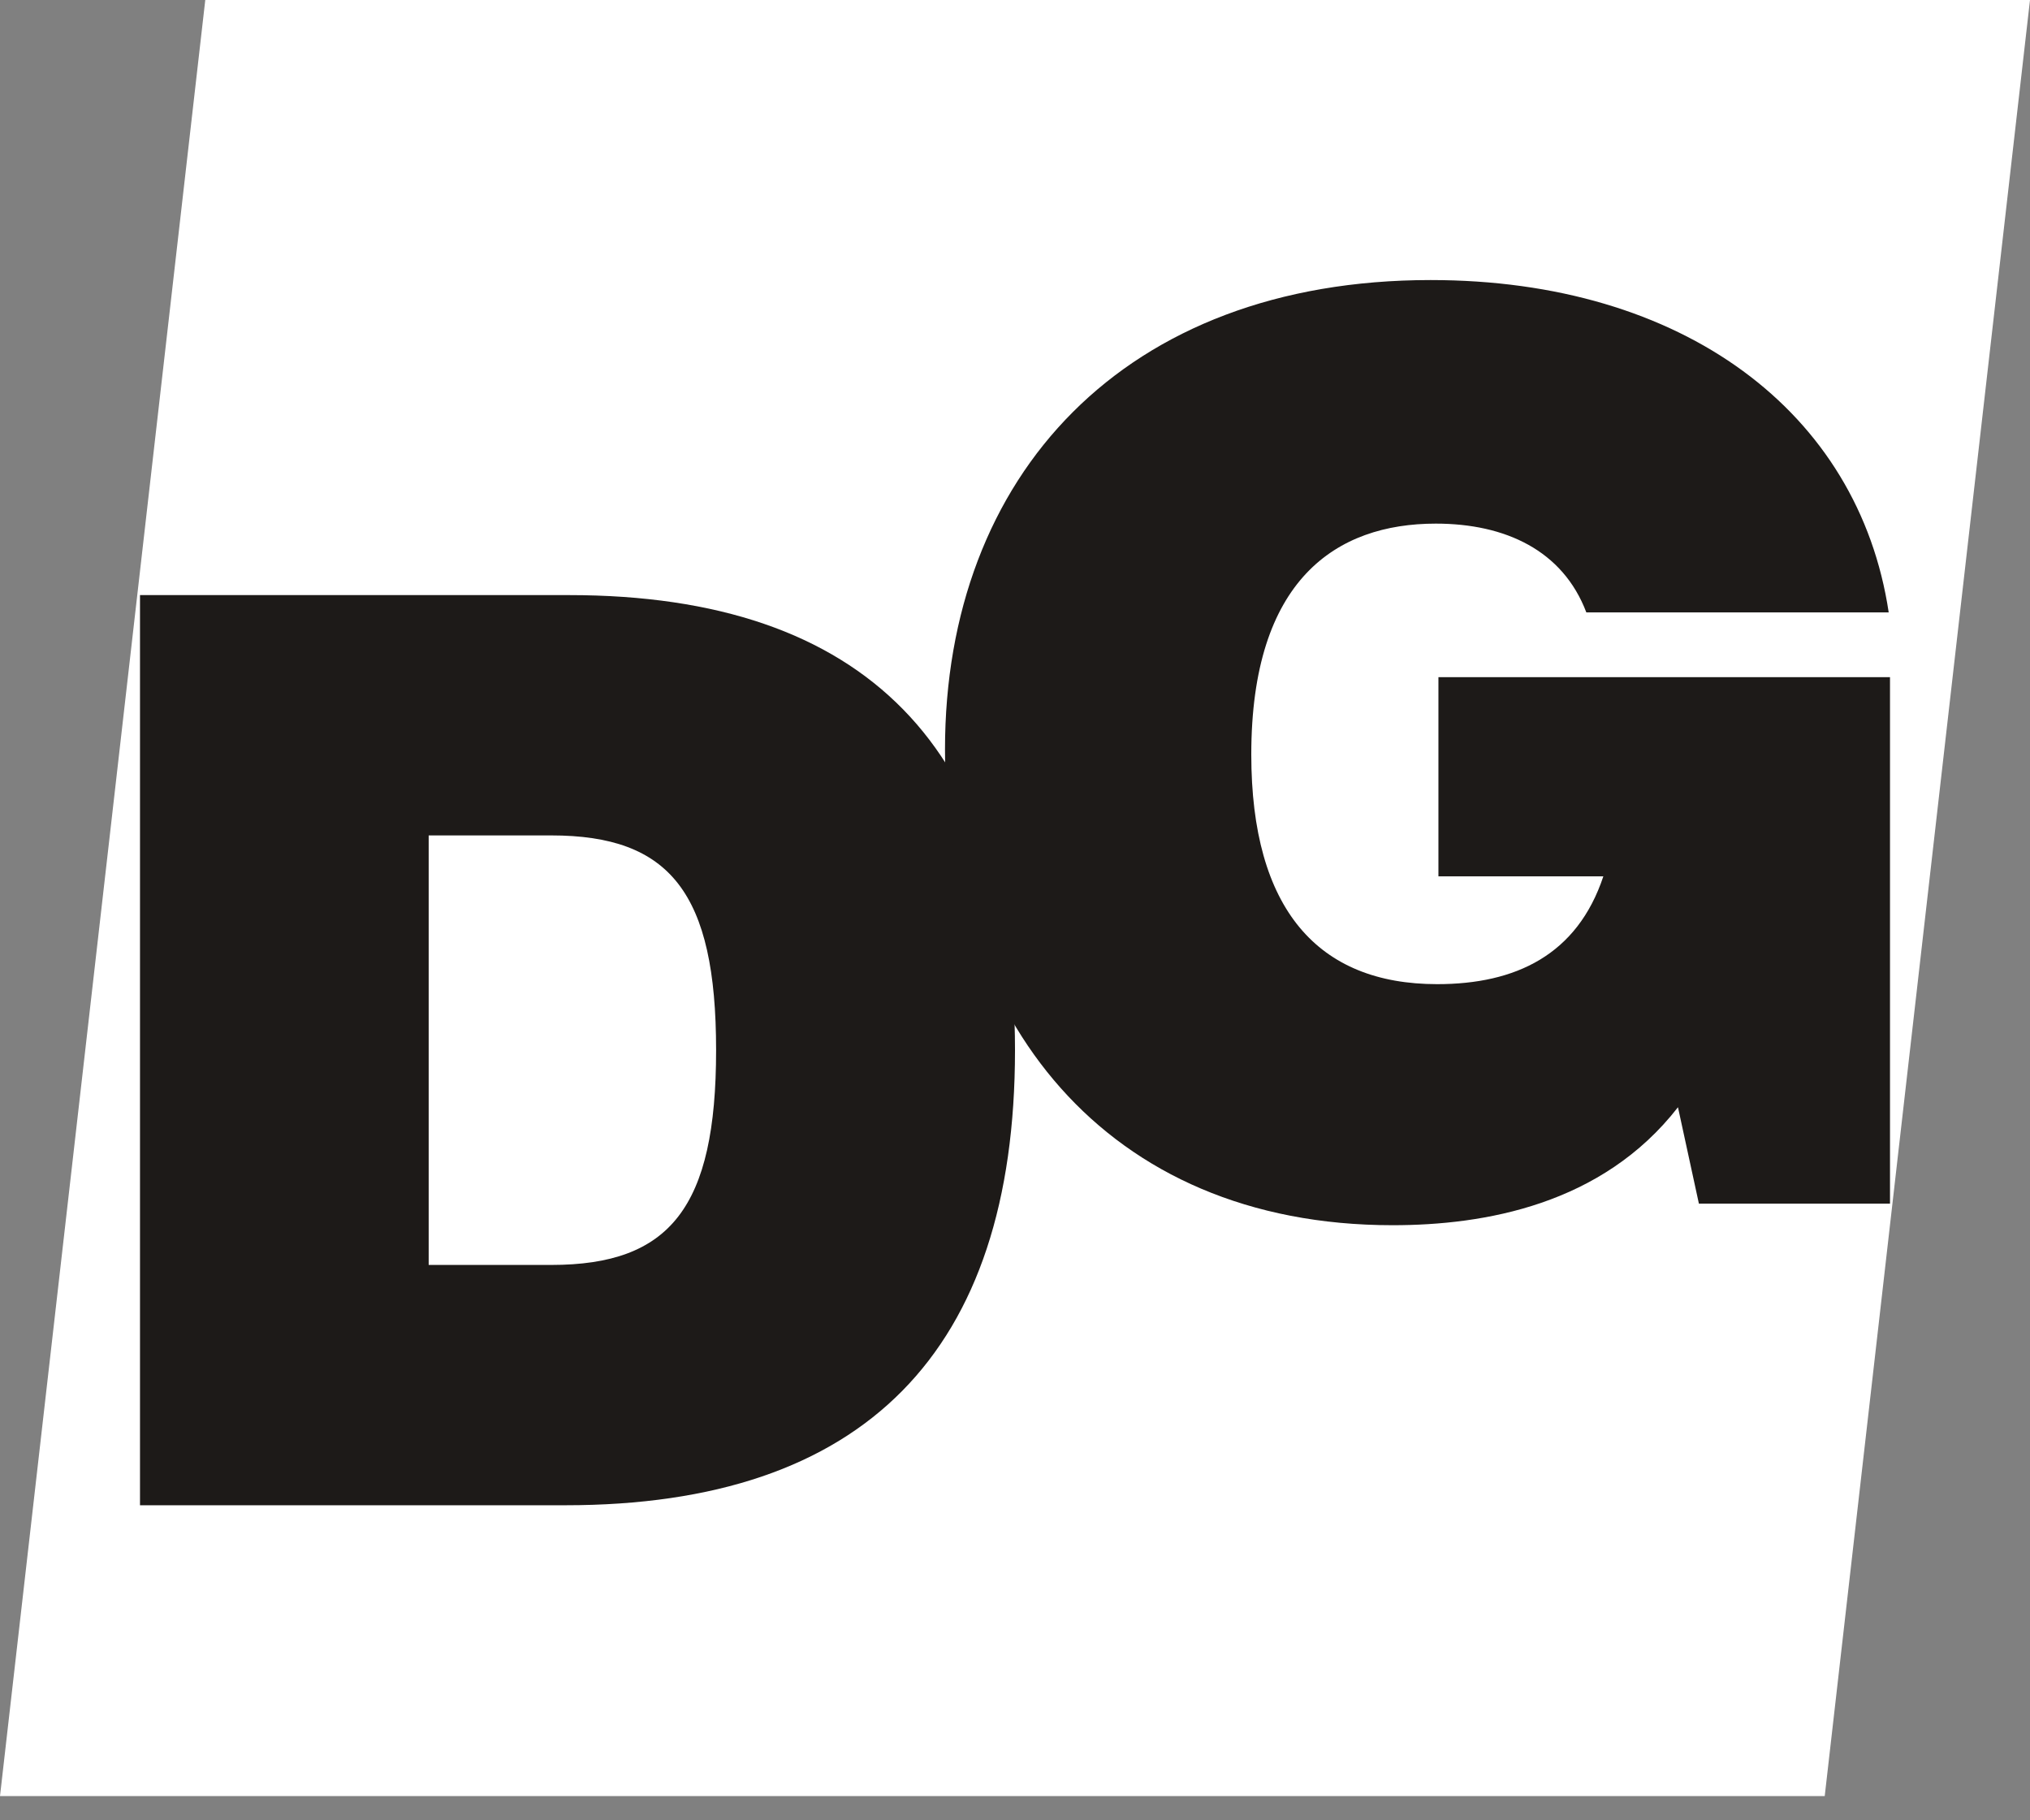
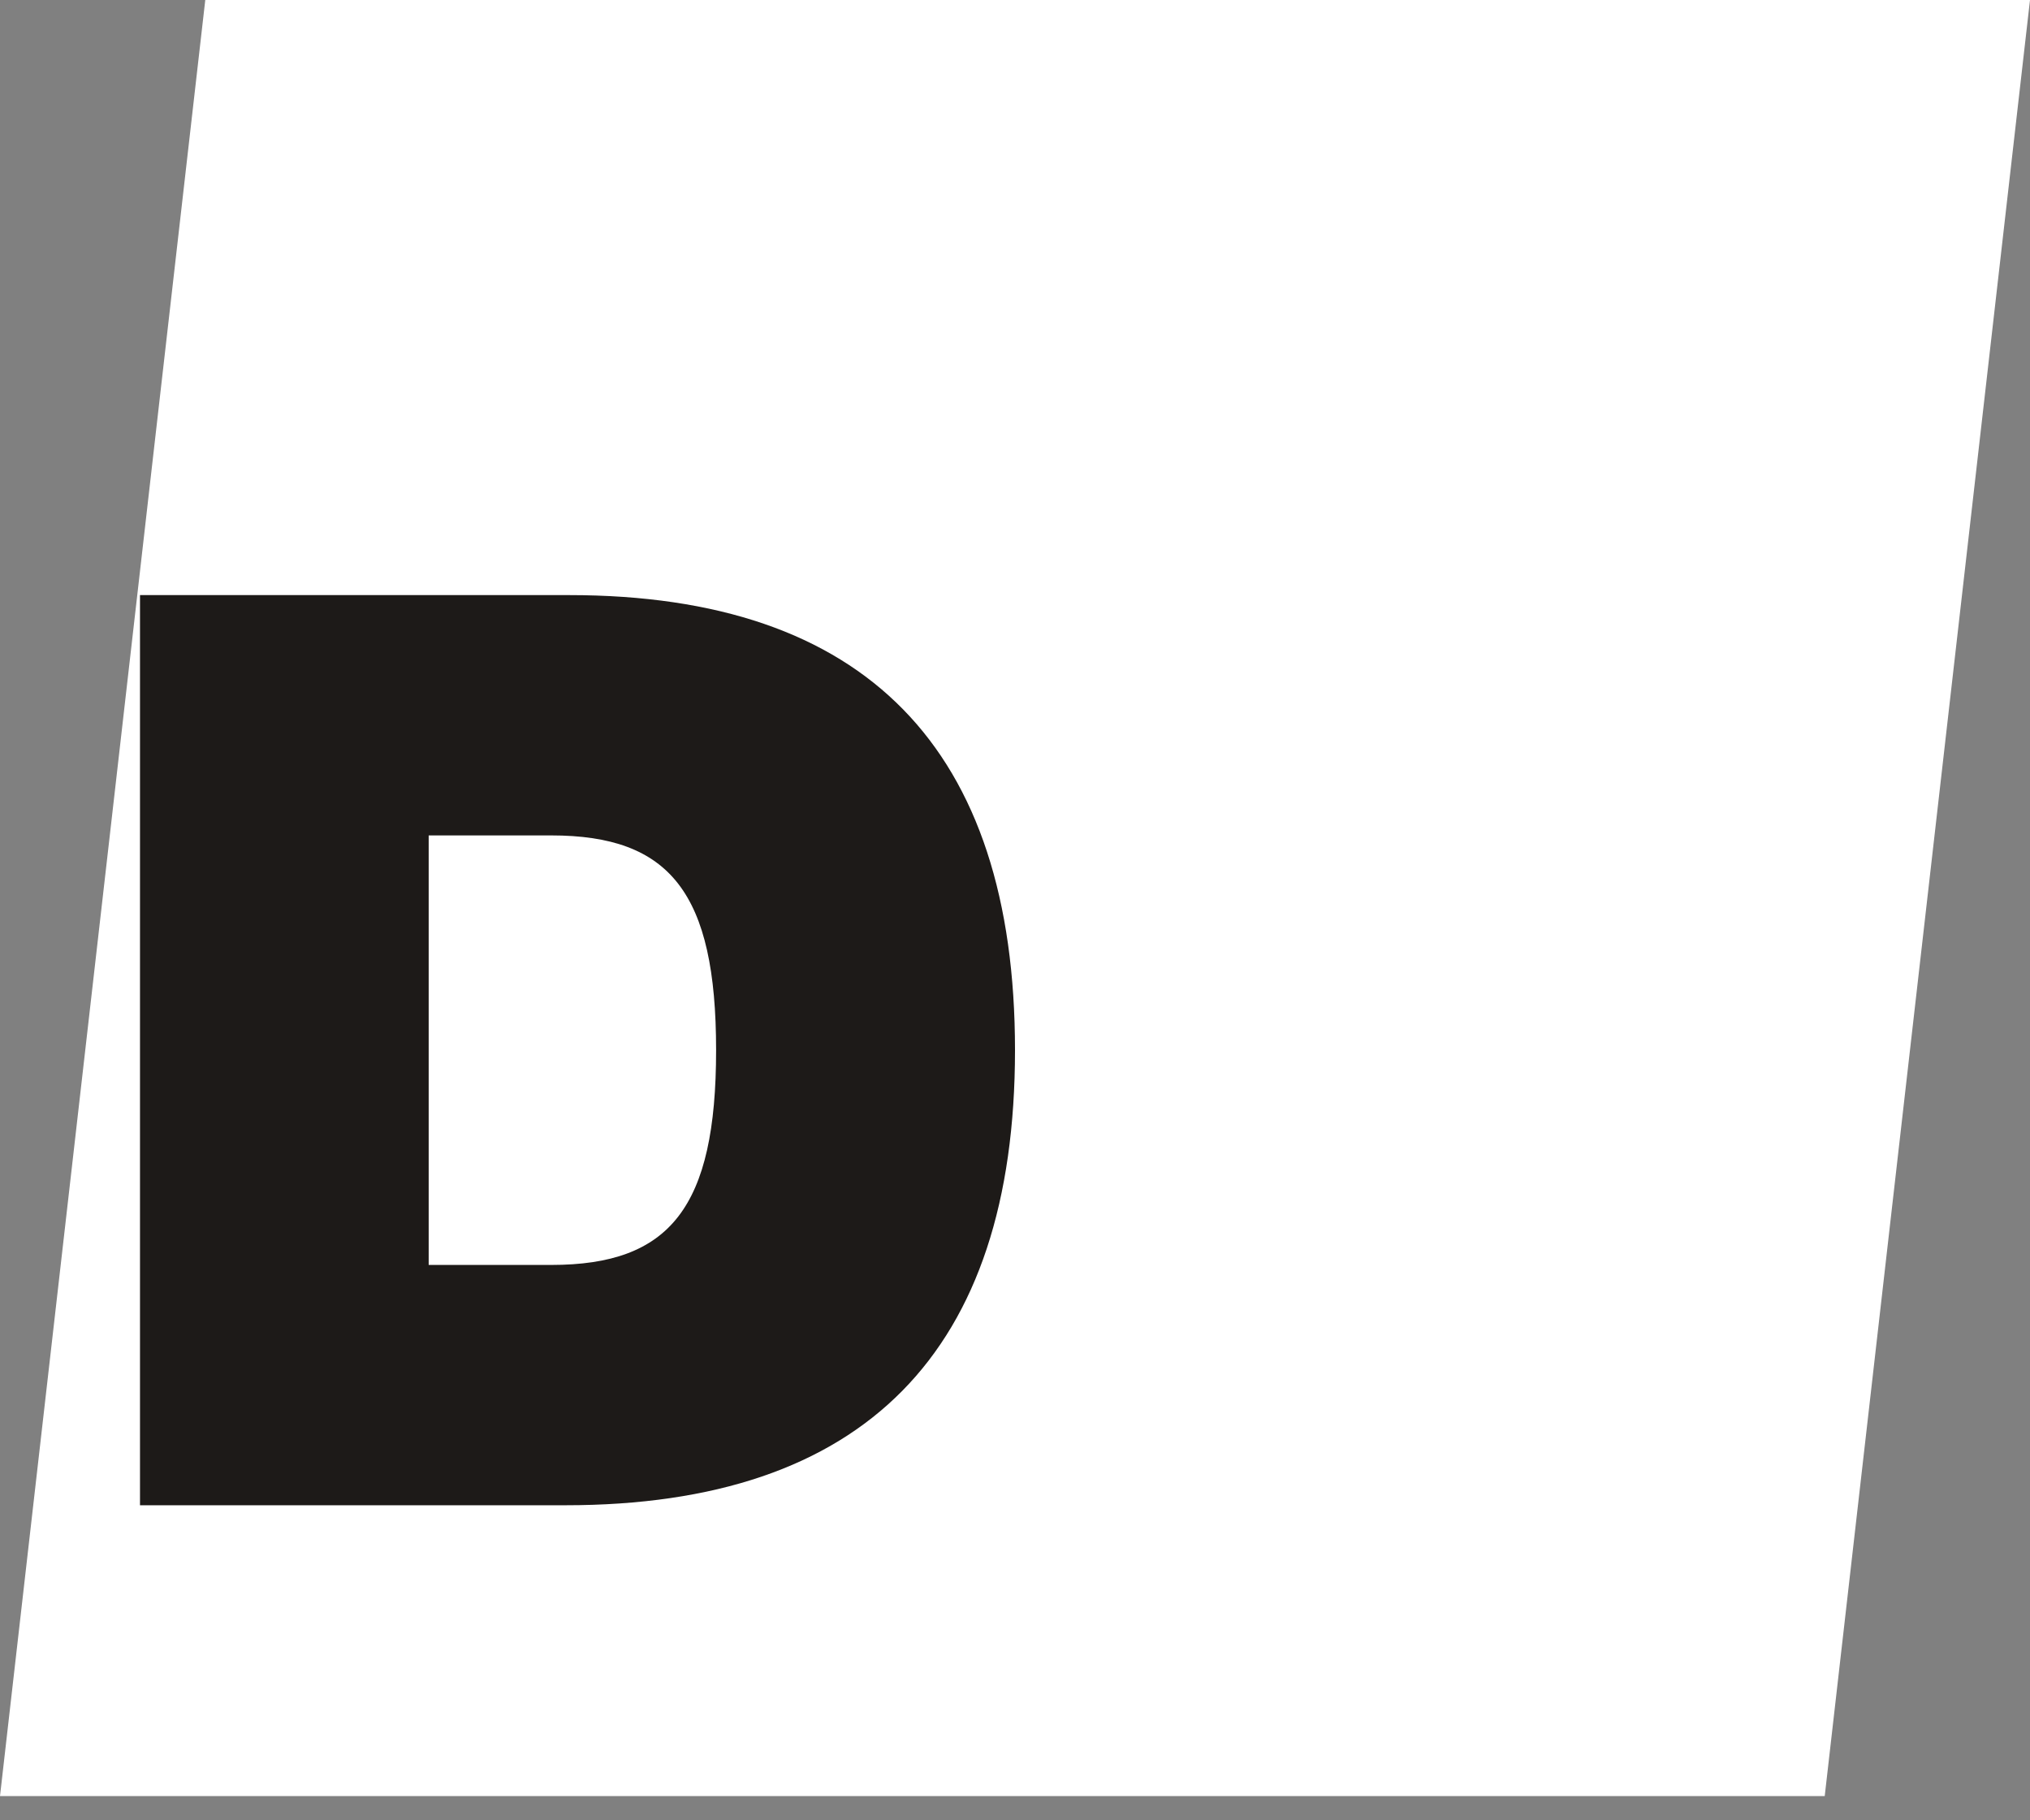
<svg xmlns="http://www.w3.org/2000/svg" width="58" height="52" viewBox="0 0 58 52" fill="none">
  <rect x="0" y="0" width="58" height="52" fill="#808080" stroke="none" />
  <g id="Group 108">
    <path id="Rectangle 2" d="M5.865 0H58L52.135 51.308H0L5.865 0Z" fill="white" />
    <path id="D" d="M16.263 17C24.73 17 29 21.382 29 30C29 38.618 24.693 43 16.153 43H4V17H16.263ZM15.752 36.135C19.146 36.135 20.46 34.492 20.46 30C20.46 25.508 19.146 23.865 15.752 23.865H12.248V36.135H15.752Z" fill="#1D1A18" />
-     <path id="G" d="M41.098 19.344H54V34.384H48.54L47.942 31.63C45.773 34.42 42.407 35 39.789 35C31.562 35 27 29.093 27 21.409C27 13.581 32.123 8 40.874 8C48.091 8 53.102 11.769 53.963 17.495H45.324C44.651 15.72 43.005 14.958 41.023 14.958C38.181 14.958 35.751 16.553 35.751 21.554C35.751 25.976 37.658 28.114 41.061 28.114C43.305 28.114 45.062 27.28 45.81 25.034H41.098V19.344Z" fill="#1D1A18" />
  </g>
</svg>